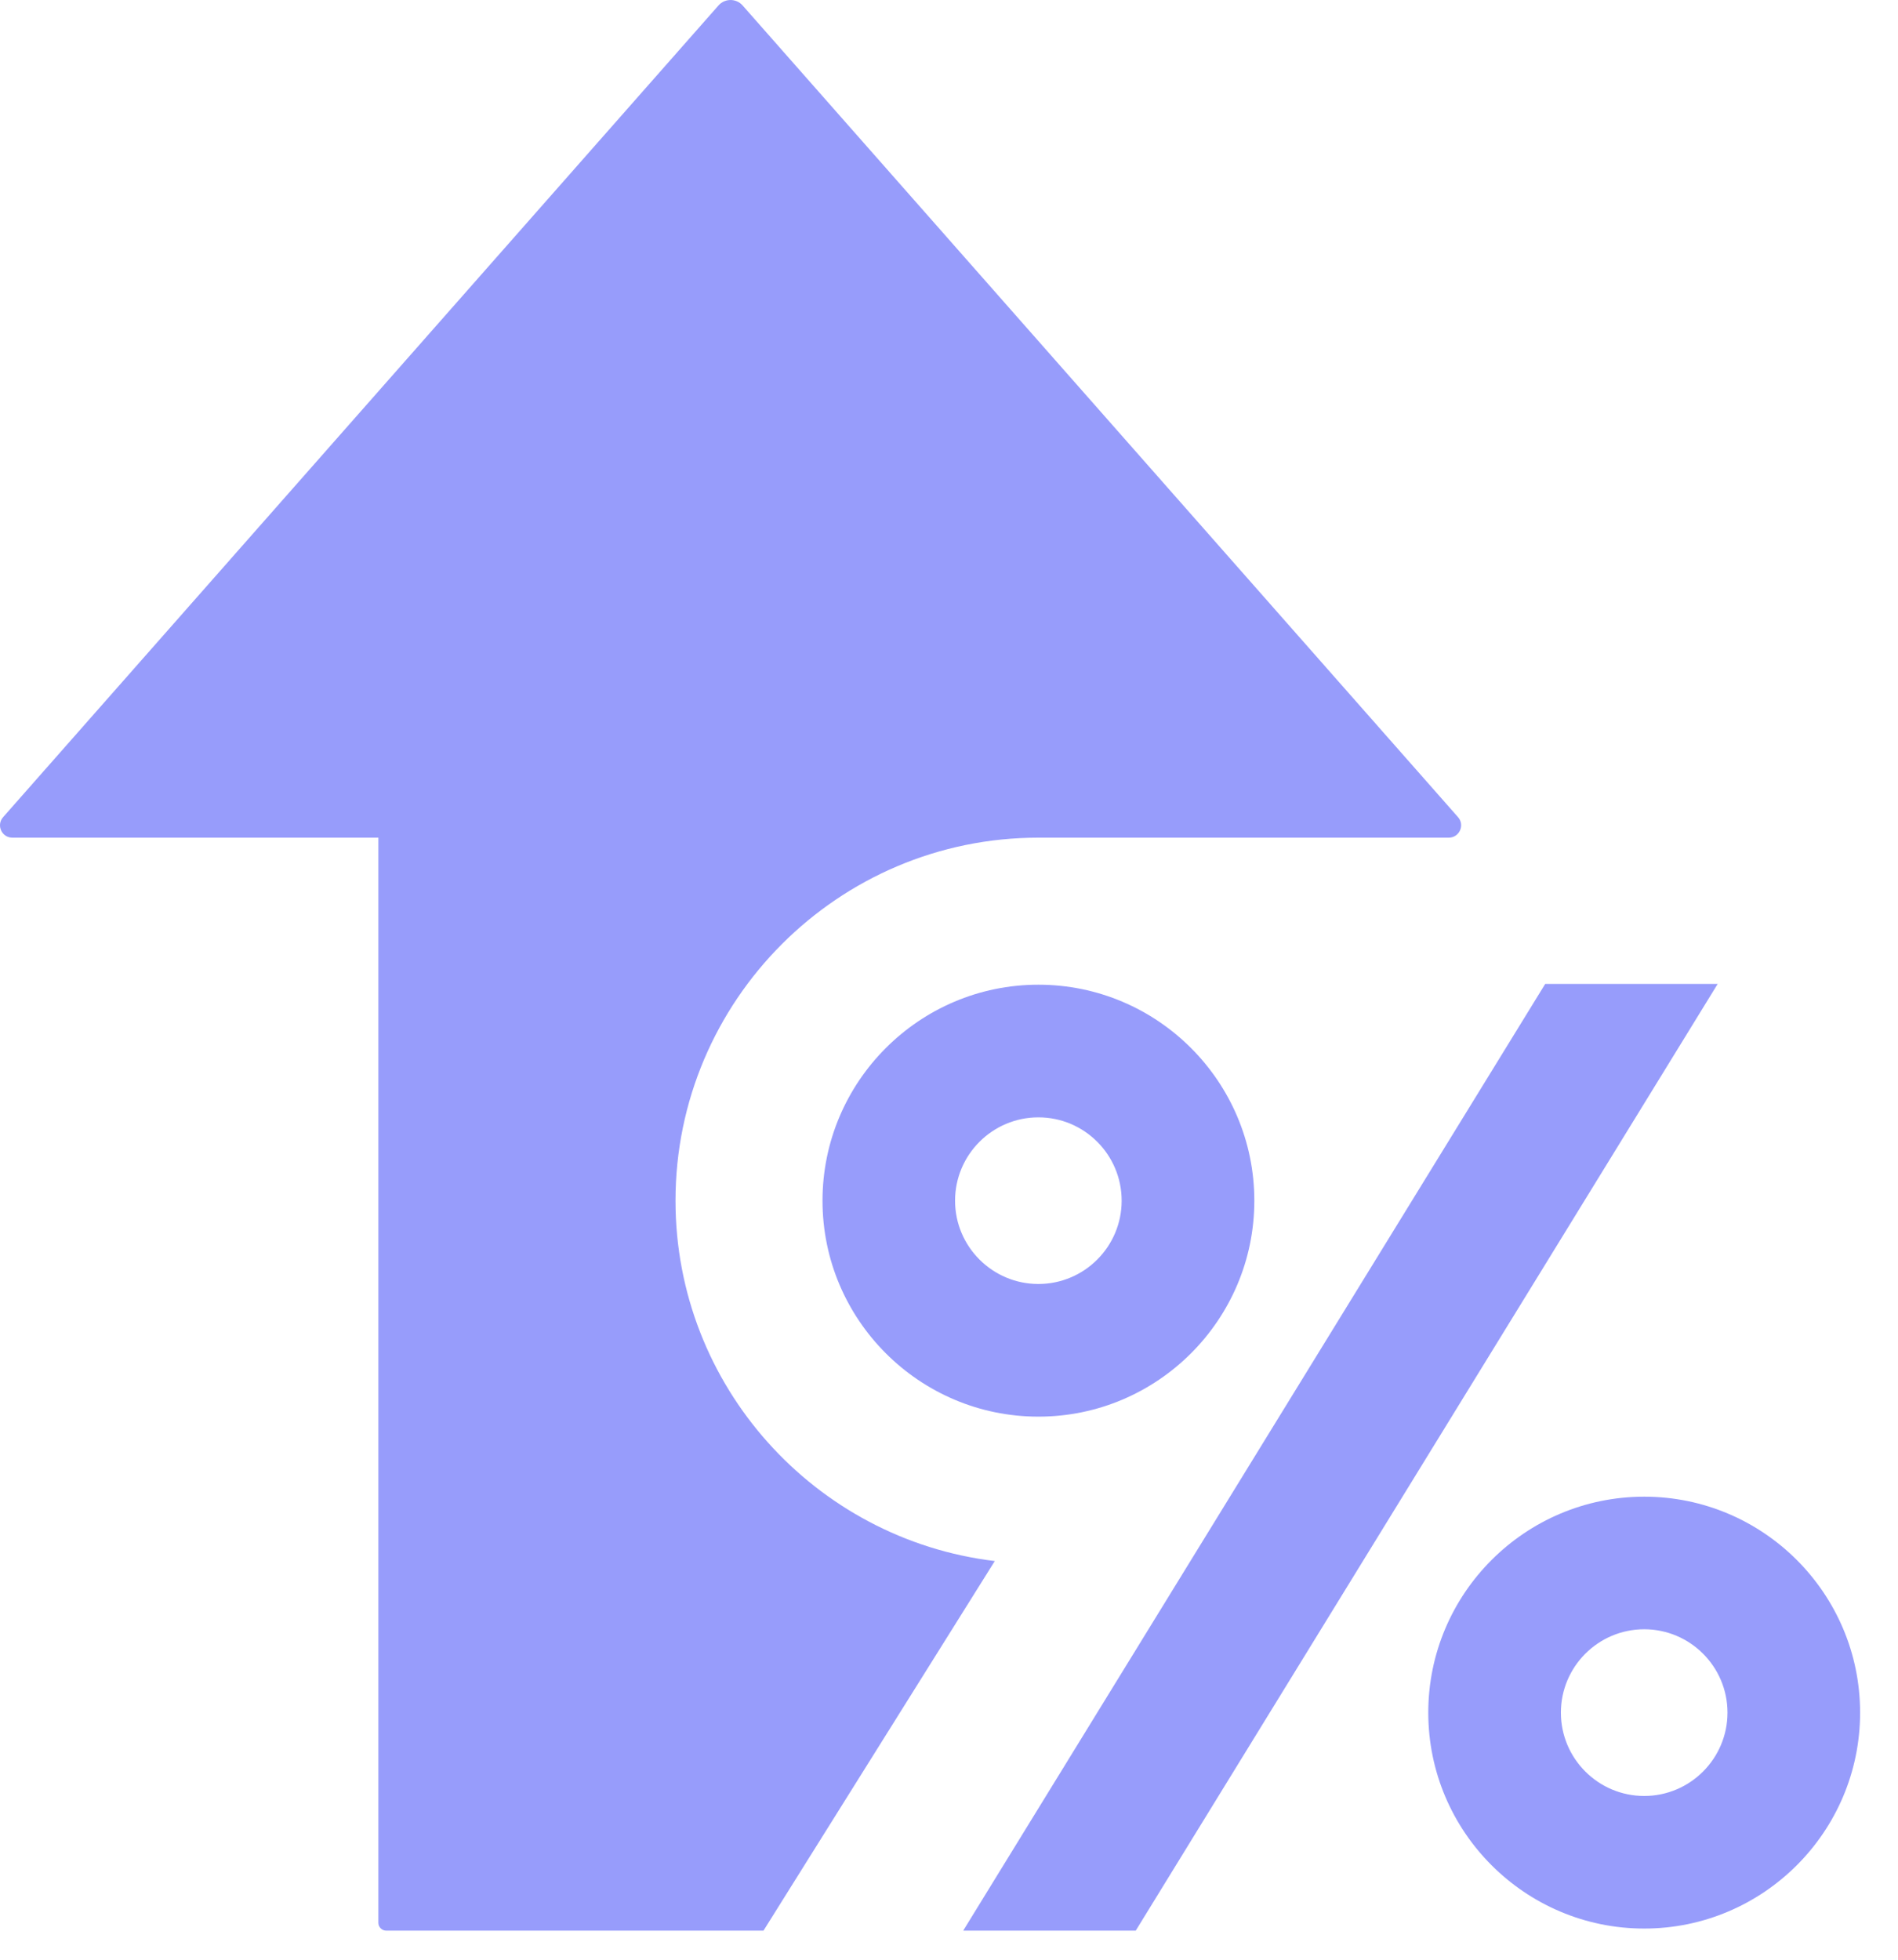
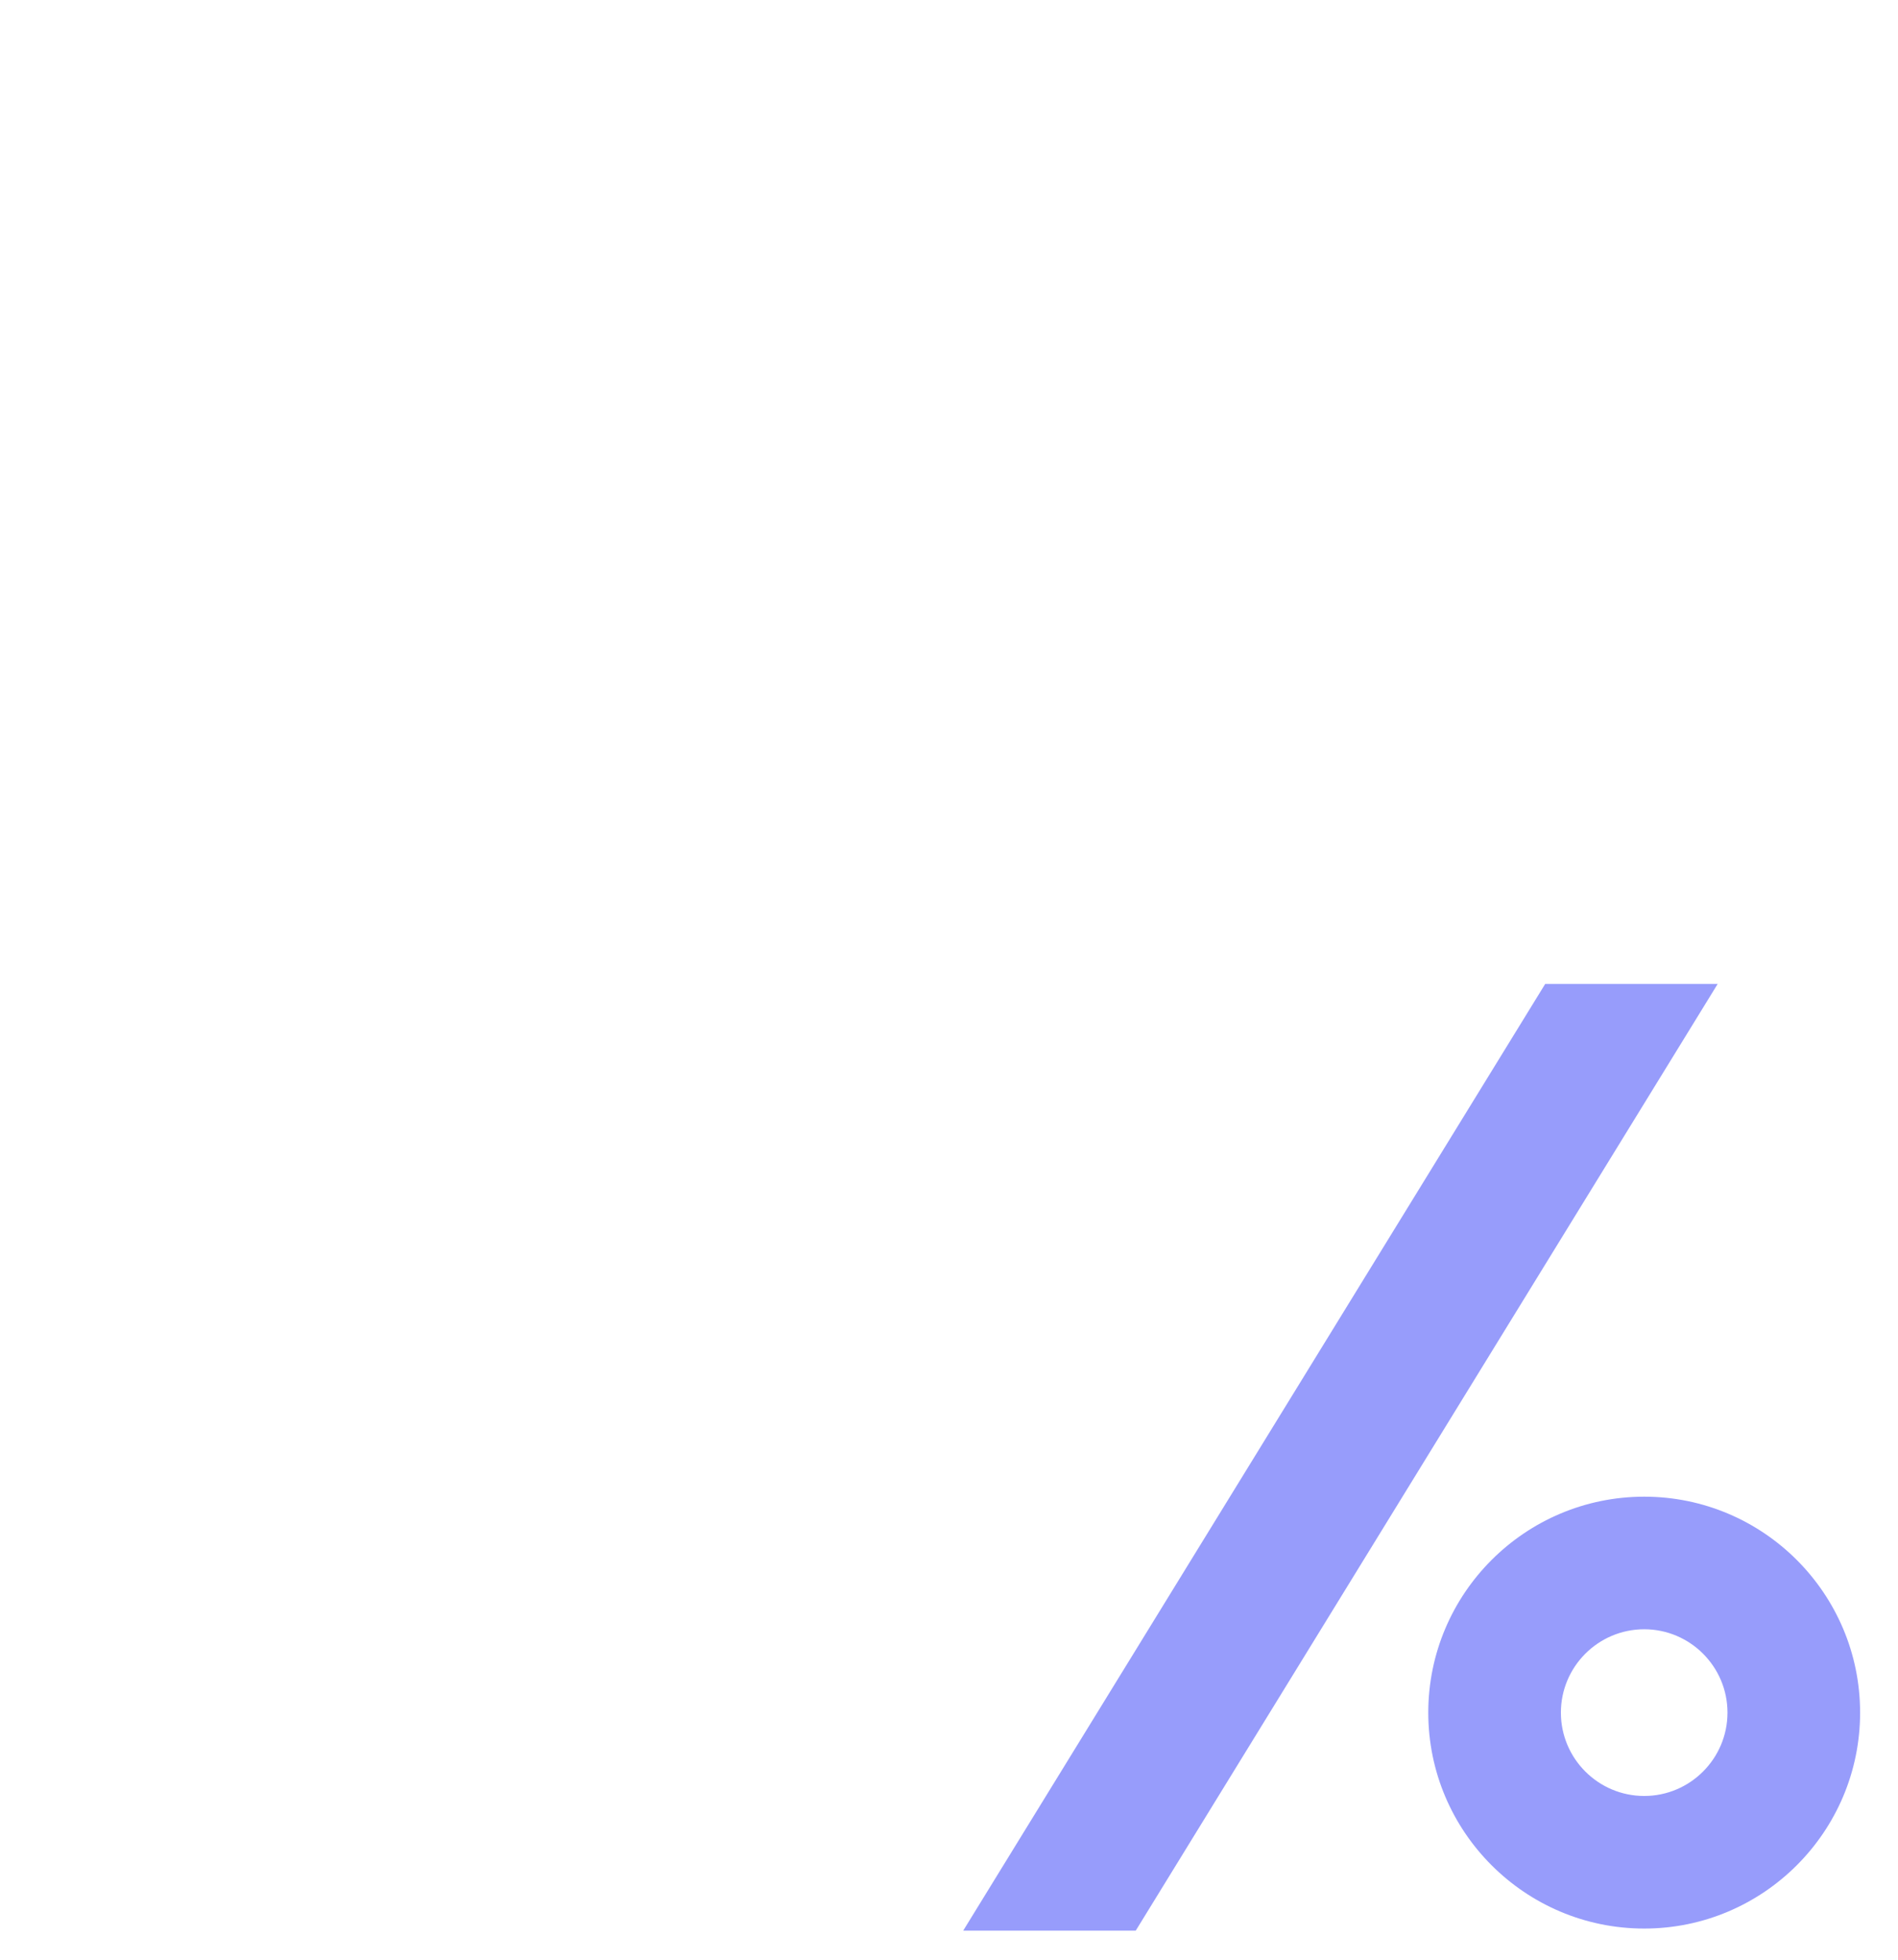
<svg xmlns="http://www.w3.org/2000/svg" width="31" height="32" viewBox="0 0 31 32" fill="none">
  <g id="Group 597">
-     <path id="Vector" d="M23.814 13.343L12.128 0.088C12.024 -0.029 11.84 -0.029 11.736 0.088L0.051 13.343C-0.064 13.474 0.028 13.678 0.202 13.678H6.18V31.396C6.18 31.467 6.237 31.525 6.308 31.525H12.47L16.248 25.49C13.314 25.138 11.033 22.634 11.033 19.606C11.033 16.337 13.692 13.678 16.96 13.678C17.206 13.678 17.421 13.678 17.685 13.678H23.663C23.836 13.678 23.929 13.473 23.814 13.343L23.814 13.343Z" fill="#979CFB" />
    <path id="Vector_2" d="M25.238 16.066L15.732 31.525H18.55L28.055 16.066H25.238Z" fill="#979CFB" />
-     <path id="Vector_3" d="M20.487 19.606C20.487 17.661 18.905 16.079 16.96 16.079C15.016 16.079 13.434 17.661 13.434 19.606C13.434 21.55 15.016 23.132 16.96 23.132C18.905 23.132 20.487 21.55 20.487 19.606ZM15.599 19.606C15.599 18.855 16.21 18.245 16.96 18.245C17.71 18.245 18.32 18.855 18.32 19.606C18.32 20.356 17.71 20.966 16.96 20.966C16.21 20.966 15.599 20.356 15.599 19.606Z" fill="#979CFB" />
    <path id="Vector_4" d="M23.328 27.965C23.328 29.91 24.91 31.491 26.855 31.491C28.799 31.491 30.381 29.91 30.381 27.965C30.381 26.02 28.799 24.439 26.855 24.439C24.91 24.439 23.328 26.02 23.328 27.965ZM28.215 27.965C28.215 28.715 27.605 29.326 26.855 29.326C26.104 29.326 25.494 28.715 25.494 27.965C25.494 27.215 26.104 26.604 26.855 26.604C27.605 26.604 28.215 27.215 28.215 27.965Z" fill="#979CFB" />
  </g>
</svg>